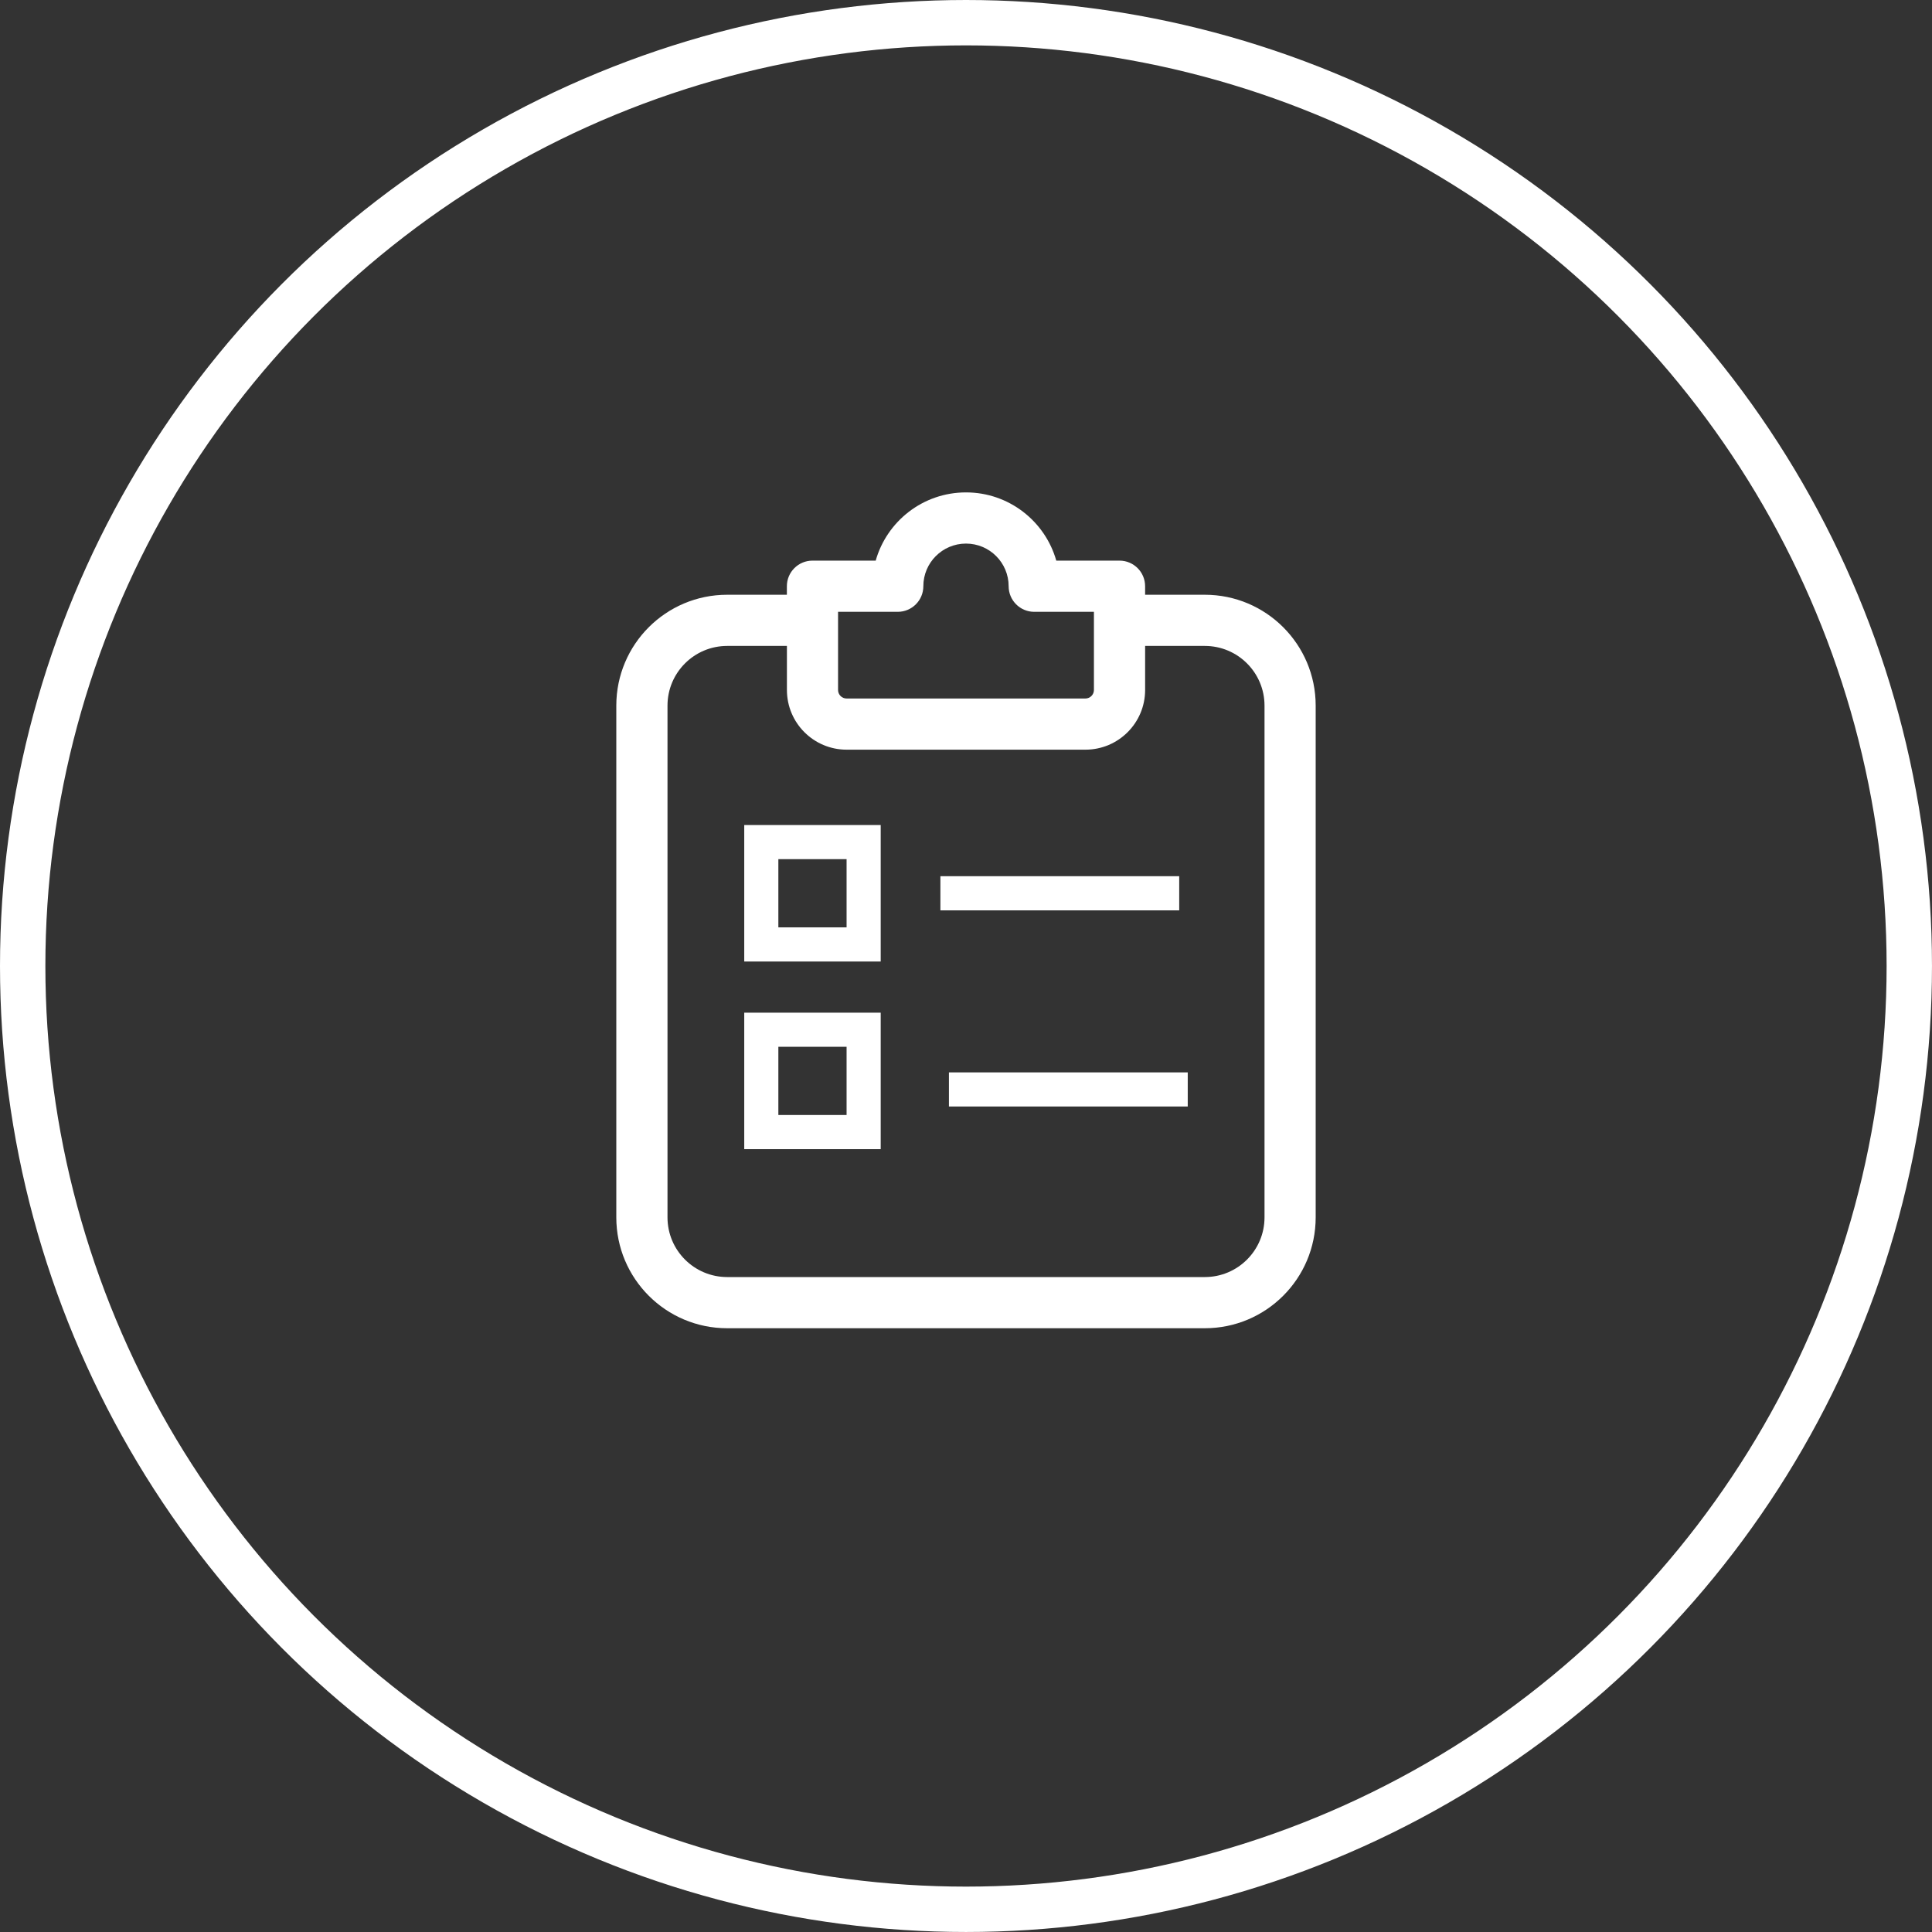
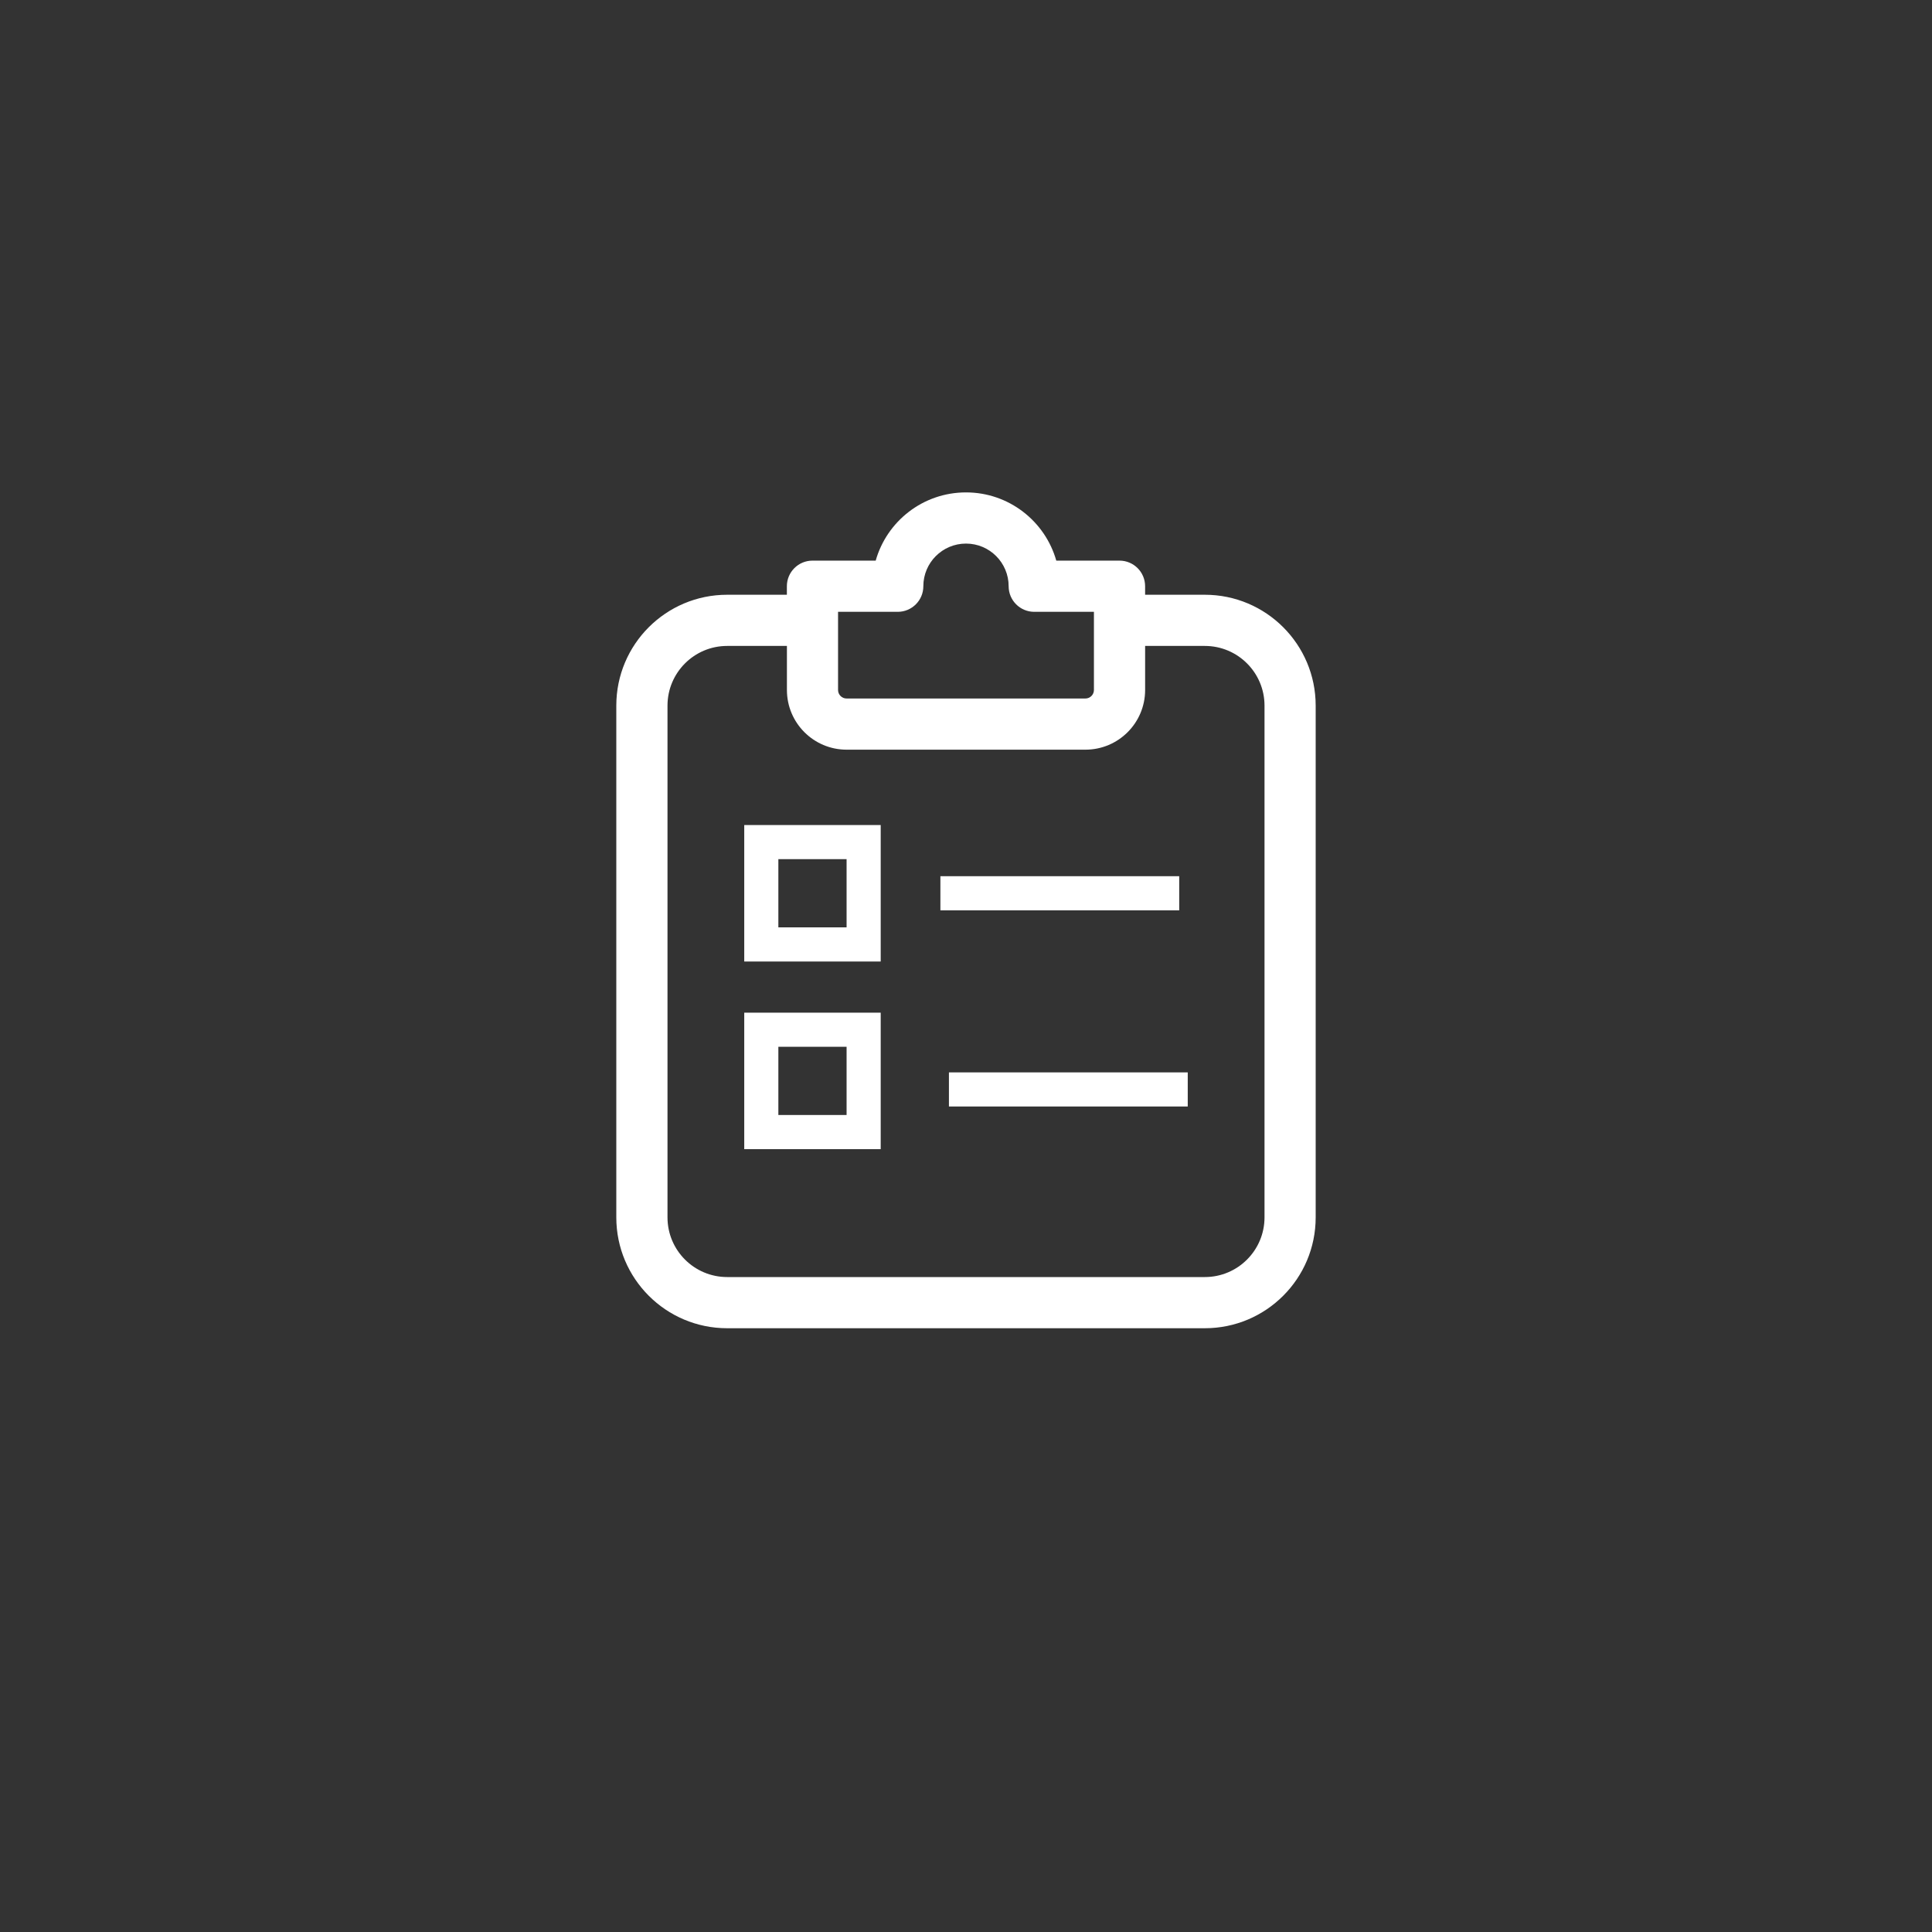
<svg xmlns="http://www.w3.org/2000/svg" id="Ebene_1" viewBox="0 0 127.741 127.741">
  <rect x="0" y="0" width="127.741" height="127.741" fill="#333333" stroke="none" />
  <defs>
    <style>.cls-1{fill:none;stroke:#fff;stroke-miterlimit:10;stroke-width:3px;}.cls-2{fill:#fff;}</style>
  </defs>
-   <circle class="cls-1" cx="63.87" cy="63.87" r="62.37" />
  <path class="cls-2" d="M63.87,32.557c2.839,0,5.233,1.908,5.97,4.511h4.181c.934,0,1.692.757,1.692,1.692v.564h3.947c4.049,0,7.331,3.282,7.331,7.331v33.835c0,4.049-3.282,7.331-7.331,7.331h-31.58c-4.049,0-7.331-3.282-7.331-7.331v-33.835c0-4.049,3.282-7.331,7.331-7.331h3.947v-.564c0-.934.757-1.692,1.692-1.692h4.181c.736-2.604,3.13-4.511,5.97-4.511ZM52.028,42.708h-3.947c-2.18,0-3.947,1.767-3.947,3.947v33.835c0,2.18,1.767,3.947,3.947,3.947h31.58c2.18,0,3.947-1.767,3.947-3.947v-33.835c0-2.18-1.767-3.947-3.947-3.947h-3.947v2.912c0,2.18-1.767,3.947-3.947,3.947h-15.79c-2.18,0-3.947-1.767-3.947-3.947v-2.912ZM58.231,66.957v9.023h-9.023v-9.023h9.023ZM55.975,69.212h-4.511v4.511h4.511v-4.511ZM78.532,70.904v2.256h-15.79v-2.256h15.79ZM58.231,54.55v9.023h-9.023v-9.023h9.023ZM55.975,56.806h-4.511v4.511h4.511v-4.511ZM77.968,57.934v2.256h-15.79v-2.256h15.79ZM63.87,35.941c-1.557,0-2.82,1.262-2.82,2.82,0,.934-.757,1.692-1.692,1.692h-3.947v5.167c0,.311.252.564.564.564h15.79c.311,0,.564-.252.564-.564v-5.167h-3.947c-.934,0-1.692-.757-1.692-1.692,0-1.557-1.262-2.82-2.82-2.82Z" />
</svg>